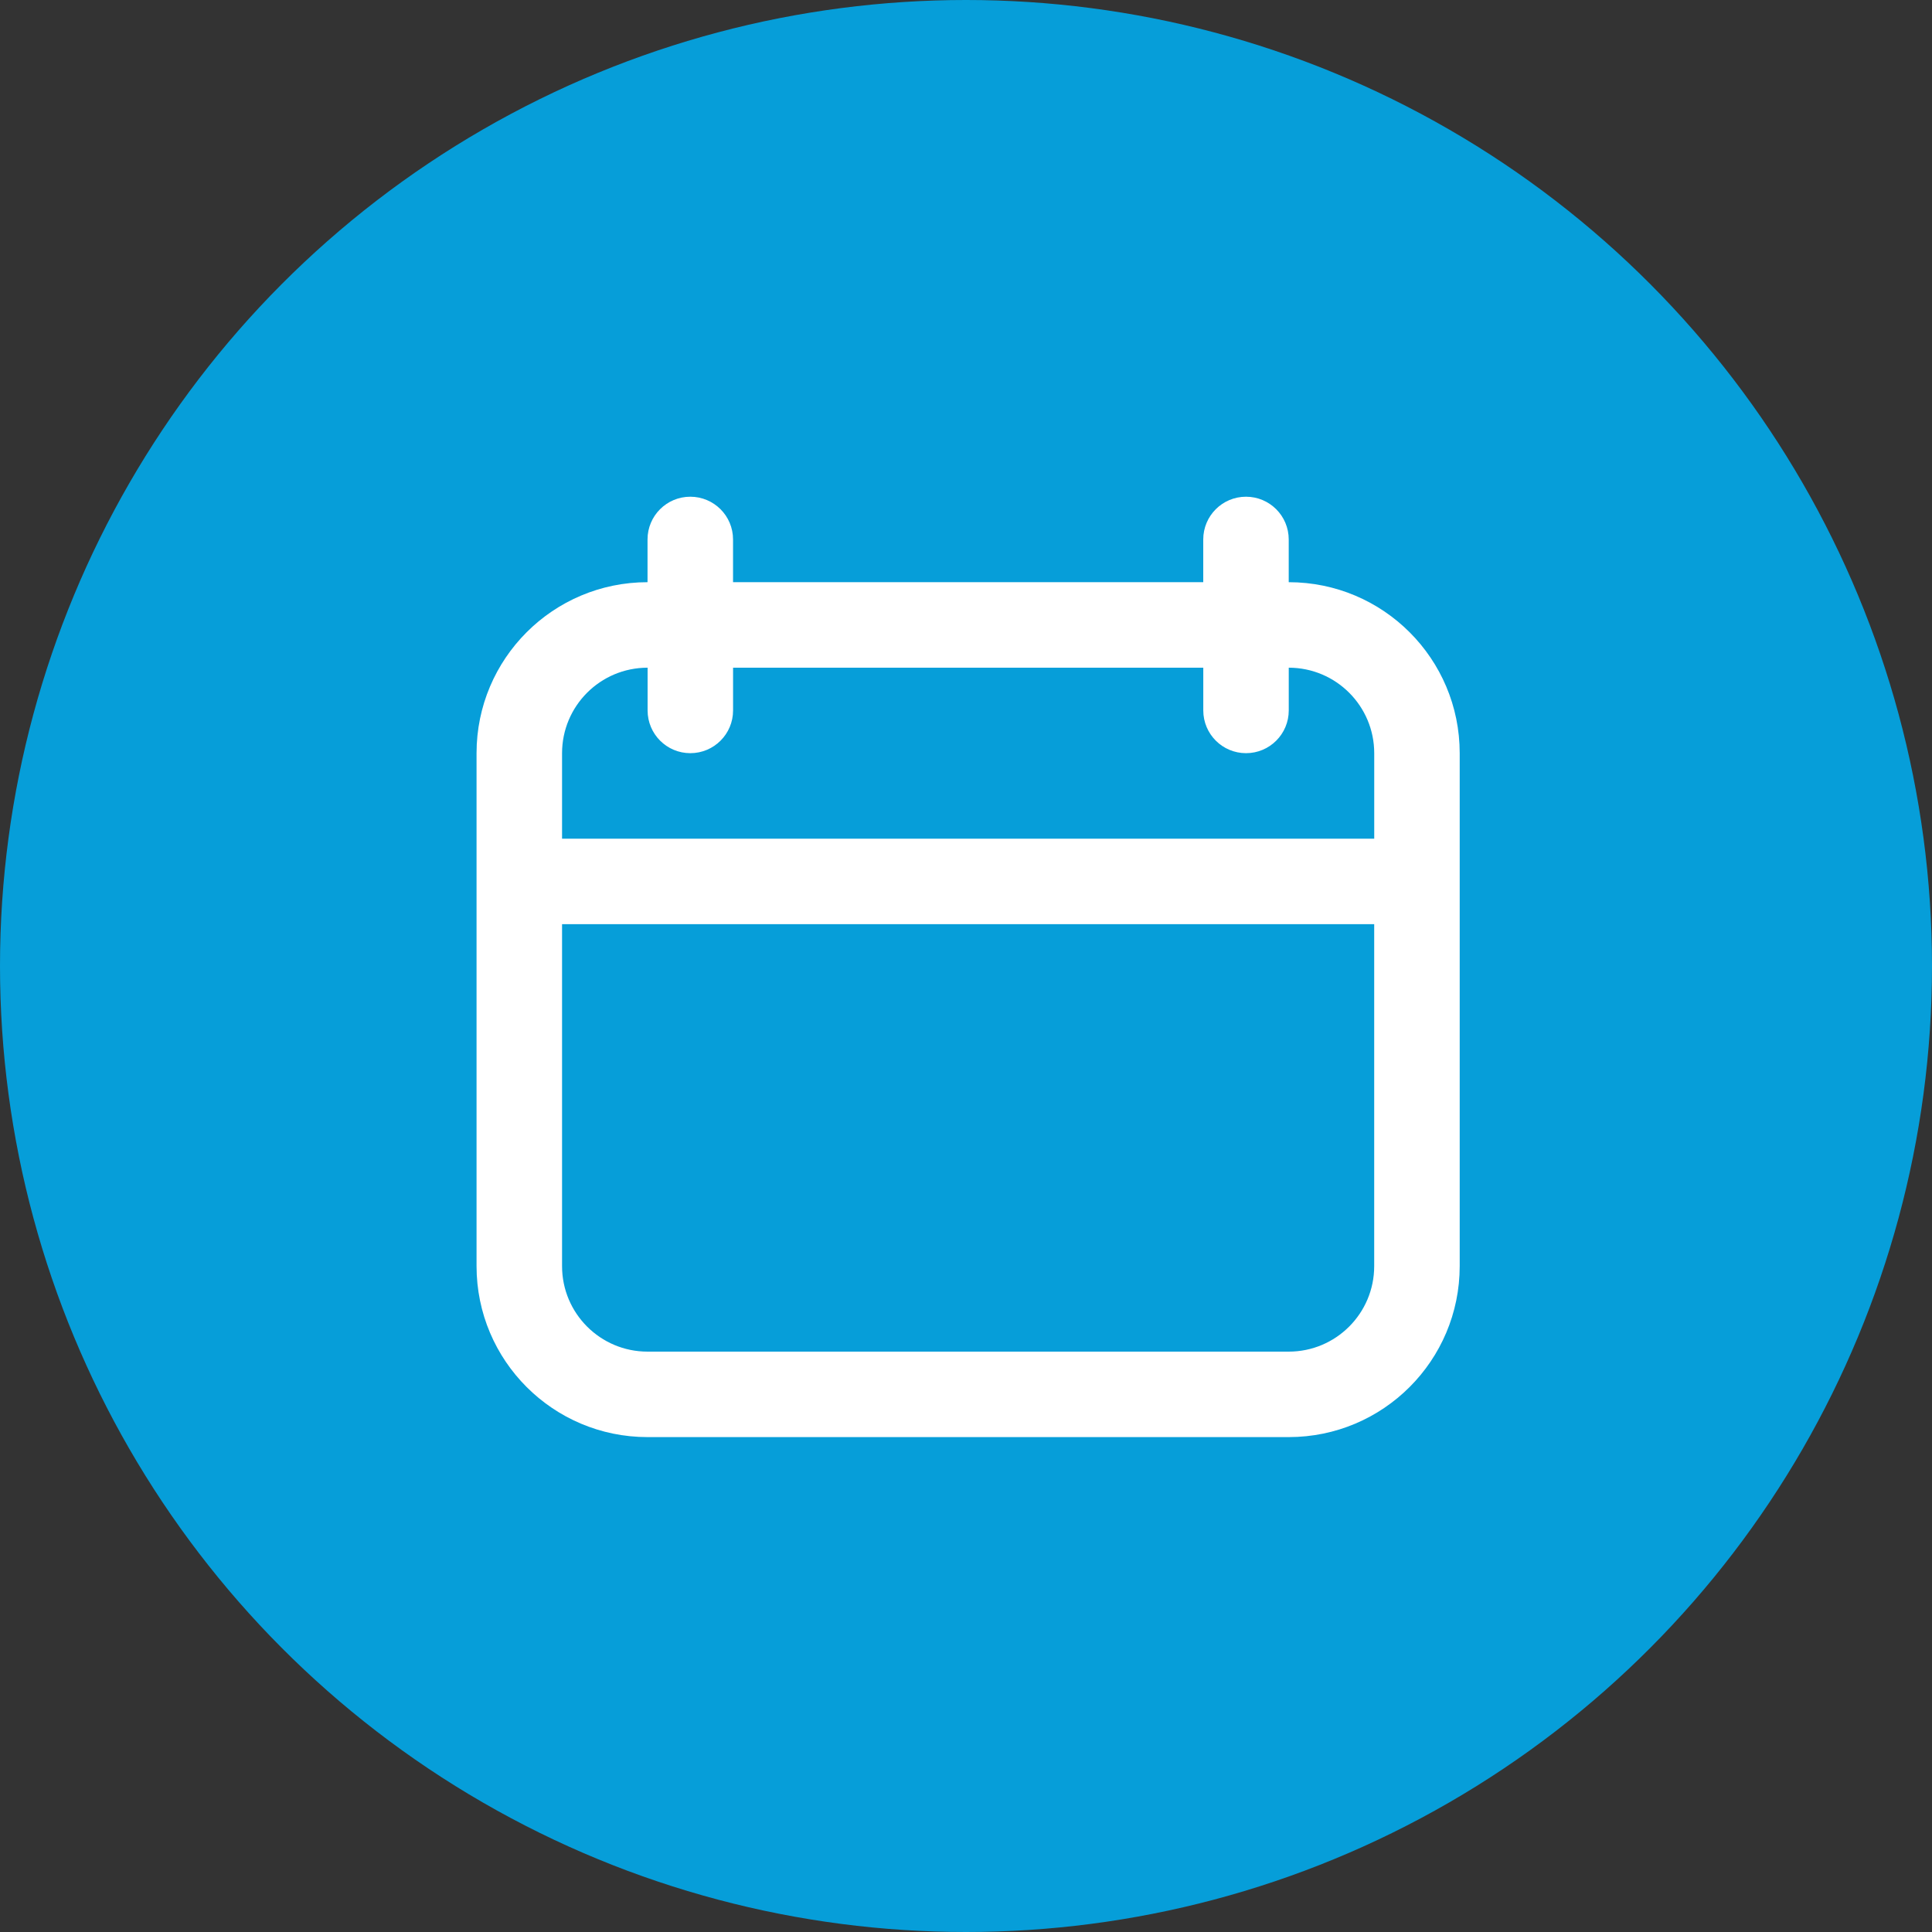
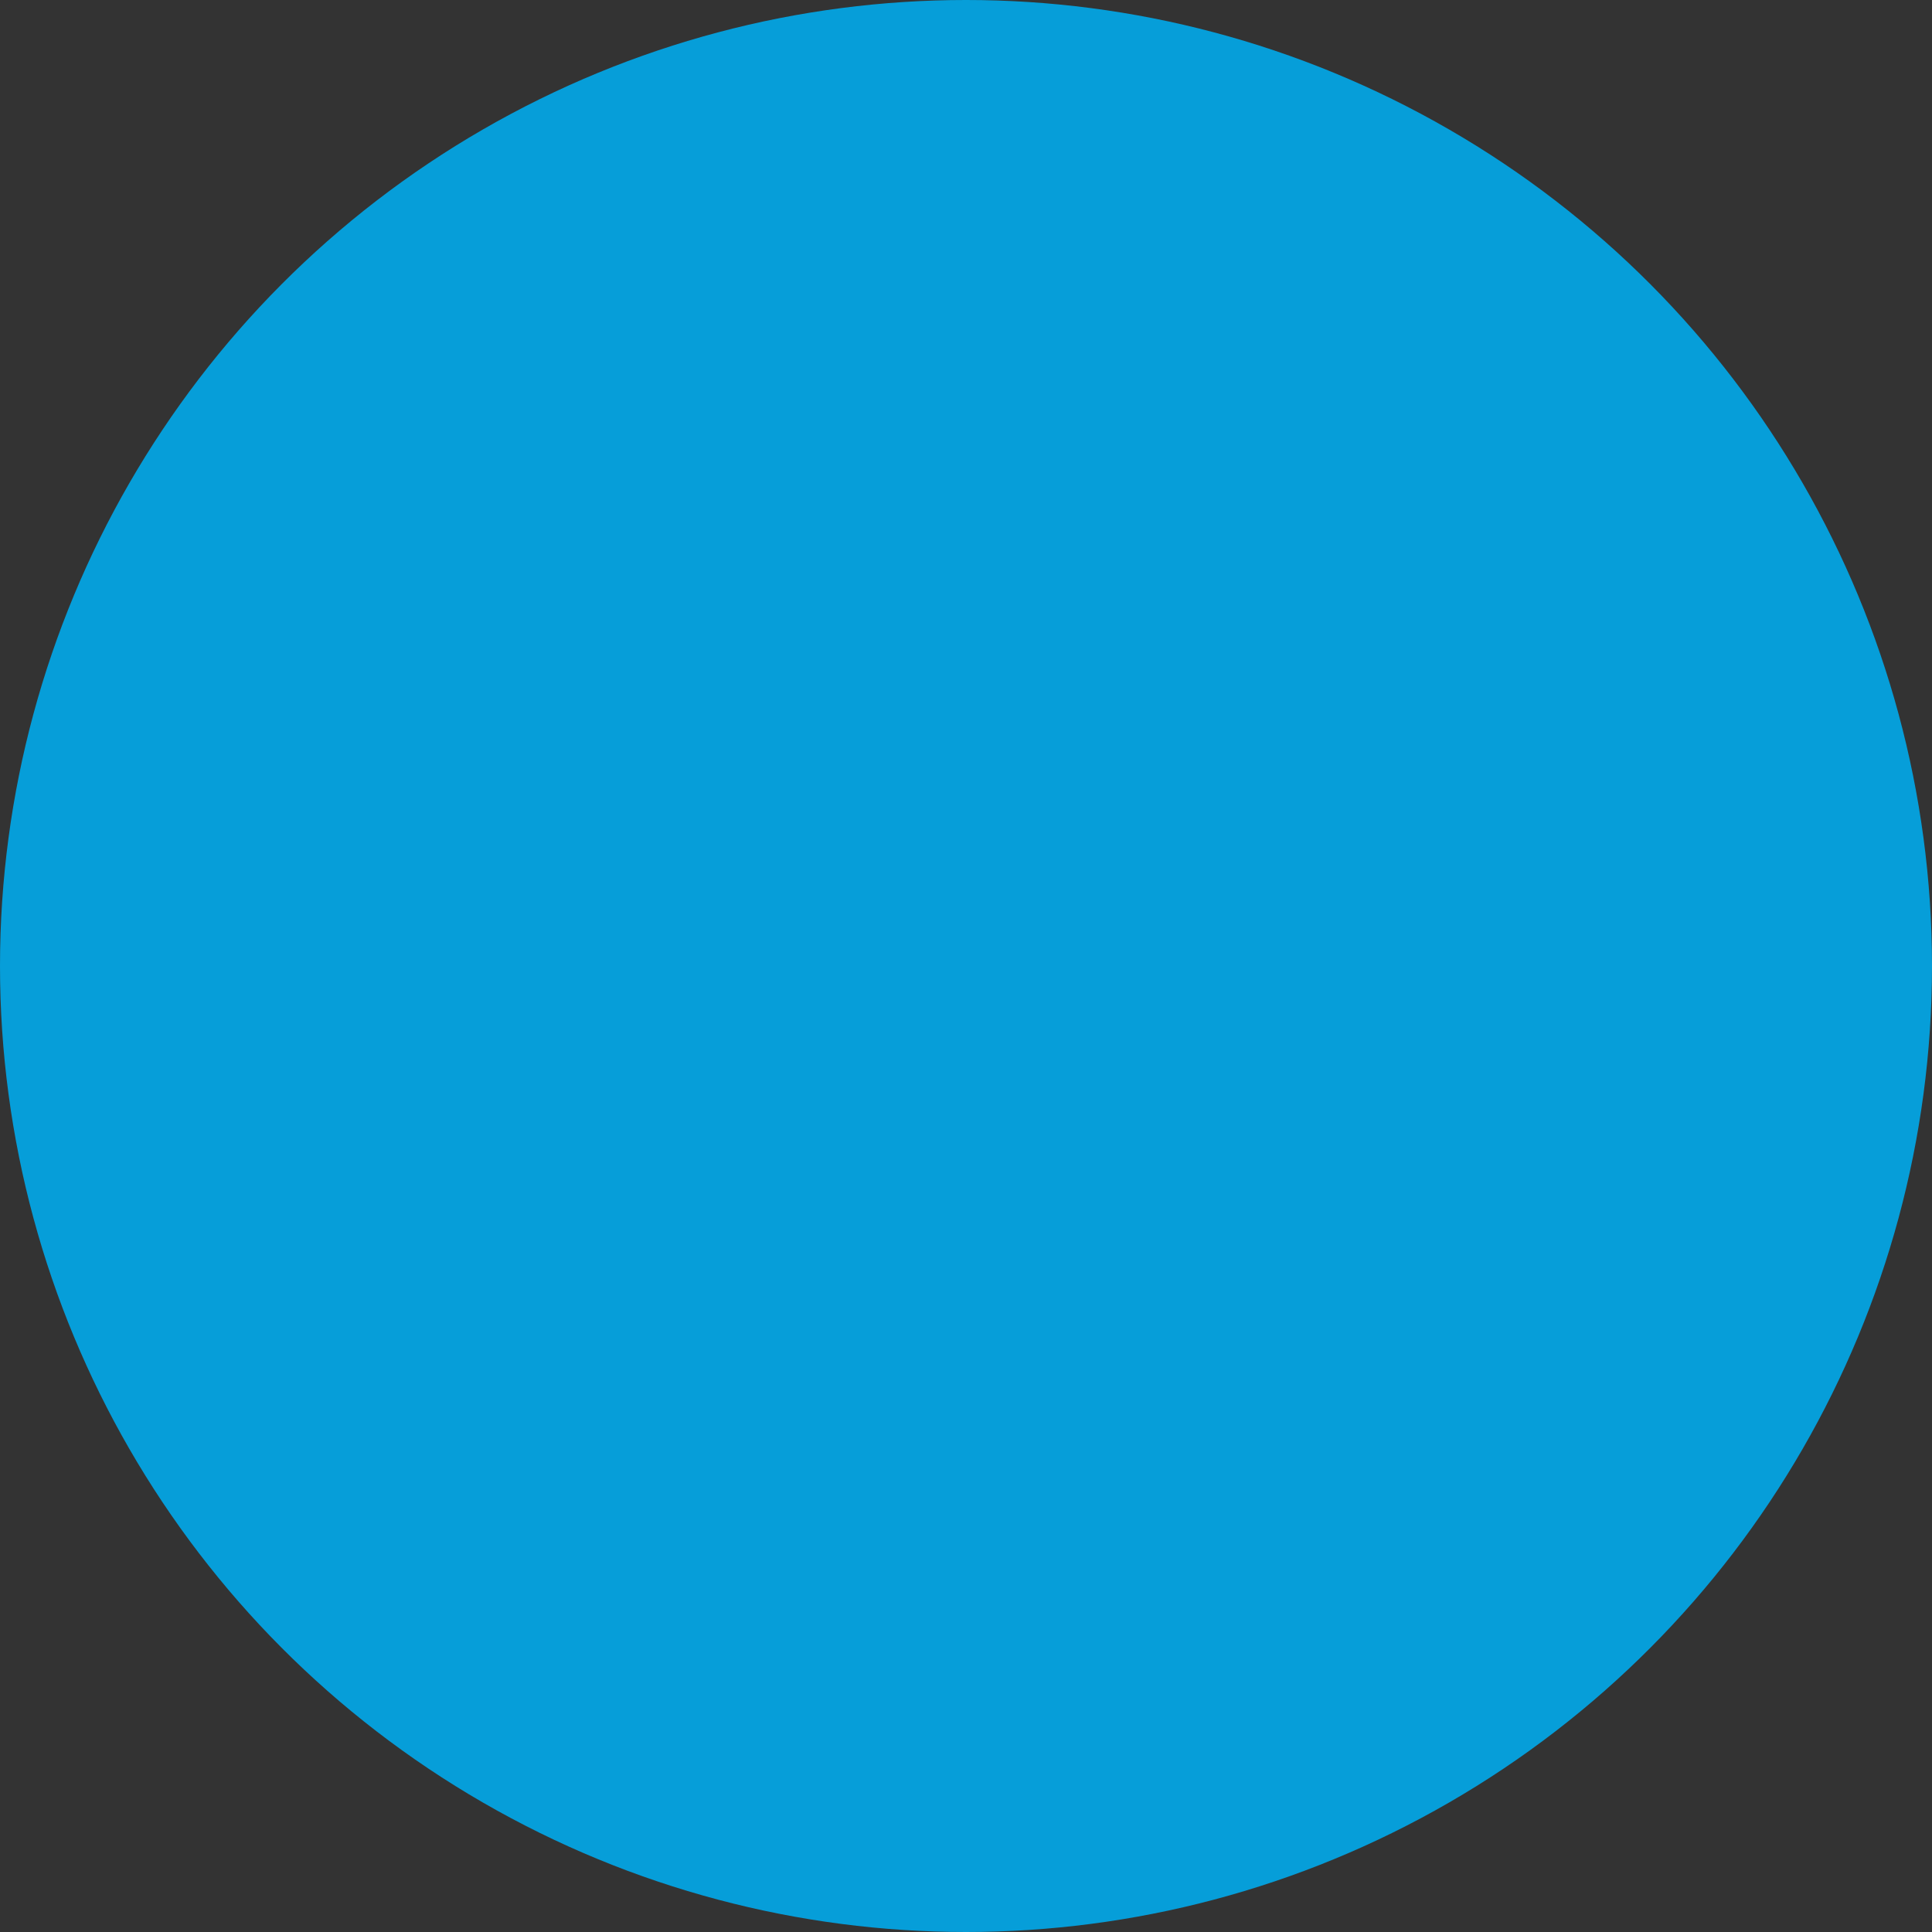
<svg xmlns="http://www.w3.org/2000/svg" id="Layer_2" width="50" height="50" viewBox="0 0 50 50">
  <rect x="0" y="0" width="50" height="50" fill="#333333" stroke="none" />
  <defs>
    <style>.cls-1{fill:#fff;fill-rule:evenodd;}.cls-2{fill:#069ed9;}</style>
  </defs>
  <g id="Layer_2-2">
    <g id="Layer_1-2">
      <circle class="cls-2" cx="25" cy="25" r="25" />
    </g>
-     <path class="cls-1" d="M17.865,12.855c.611,0,1.106.495,1.106,1.106v1.106h12.169v-1.106c0-.611.495-1.106,1.106-1.106s1.106.495,1.106,1.106v1.106c2.444,0,4.425,1.981,4.425,4.425v13.275c0,2.444-1.981,4.425-4.425,4.425h-16.594c-2.444,0-4.425-1.981-4.425-4.425v-13.275c0-2.444,1.981-4.425,4.425-4.425v-1.106c0-.611.495-1.106,1.106-1.106h0ZM16.758,17.28c-1.222,0-2.212.991-2.212,2.213v2.213h21.019v-2.213c0-1.222-.991-2.213-2.212-2.213v1.106c0,.611-.495,1.106-1.106,1.106s-1.106-.495-1.106-1.106v-1.106h-12.169v1.106c0,.611-.495,1.106-1.106,1.106s-1.106-.495-1.106-1.106v-1.106ZM35.565,23.918H14.546v8.85c0,1.222.991,2.212,2.212,2.212h16.594c1.222,0,2.212-.991,2.212-2.212l0-8.85Z" />
  </g>
</svg>